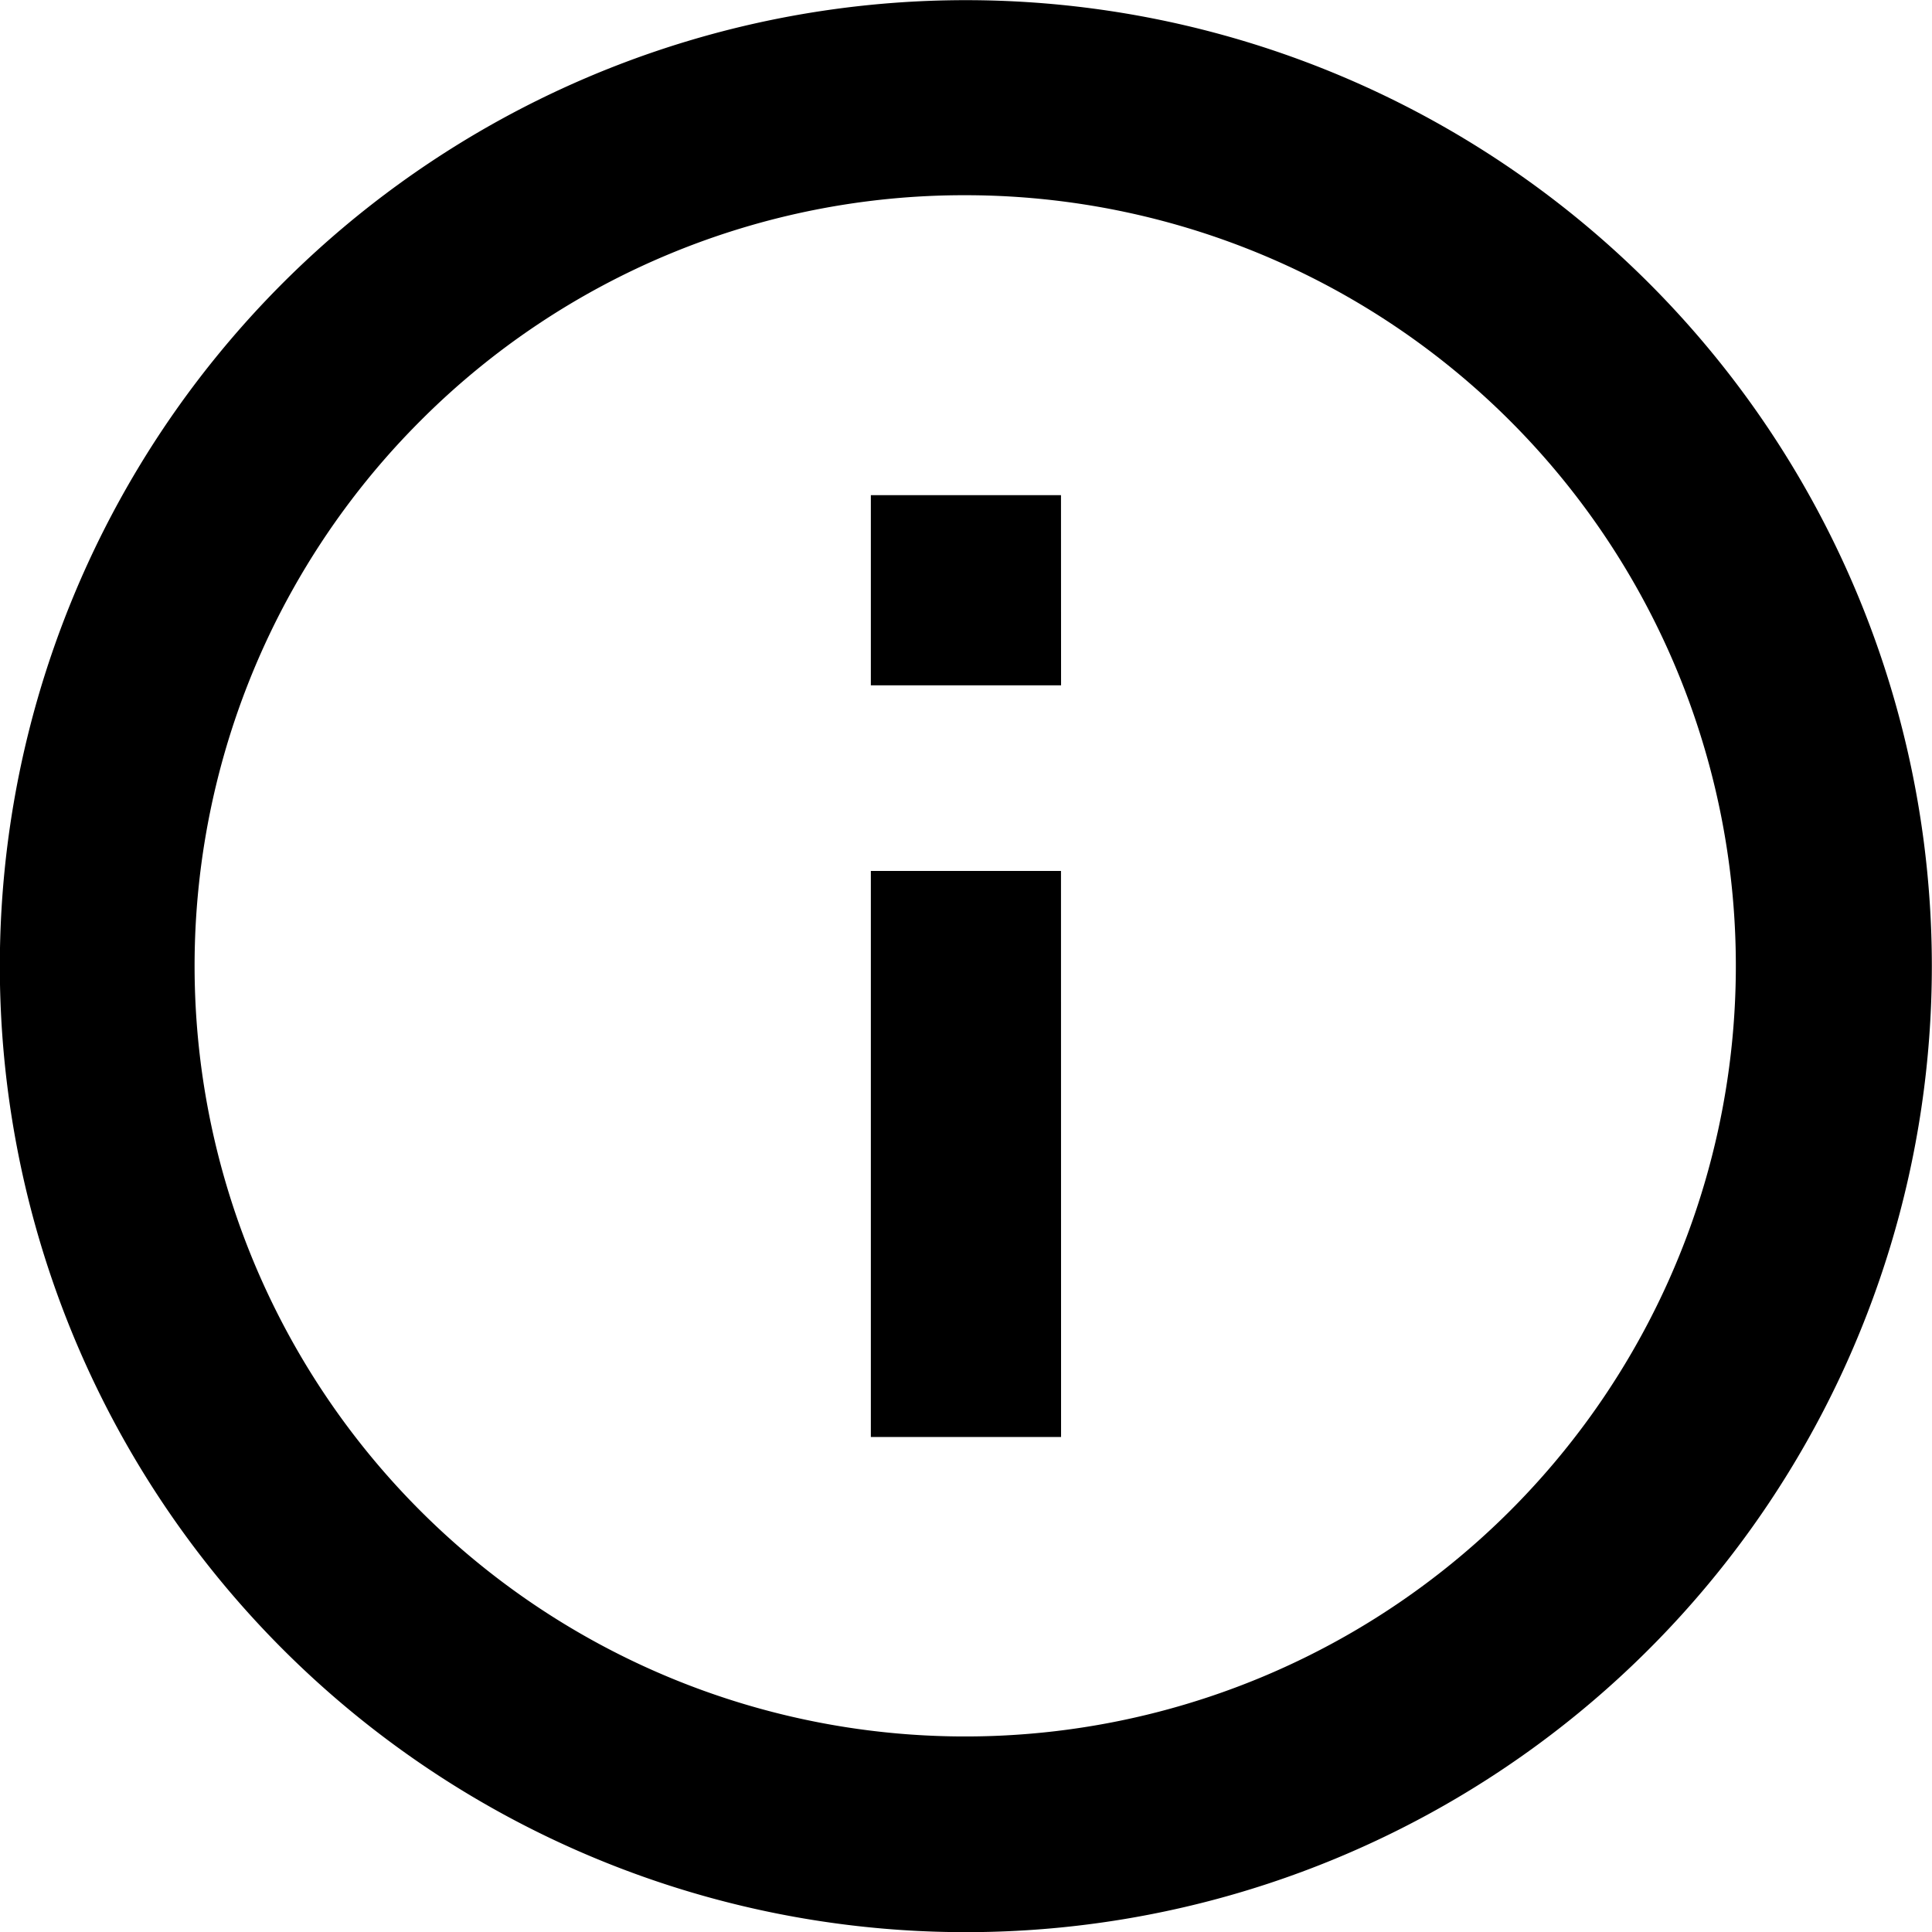
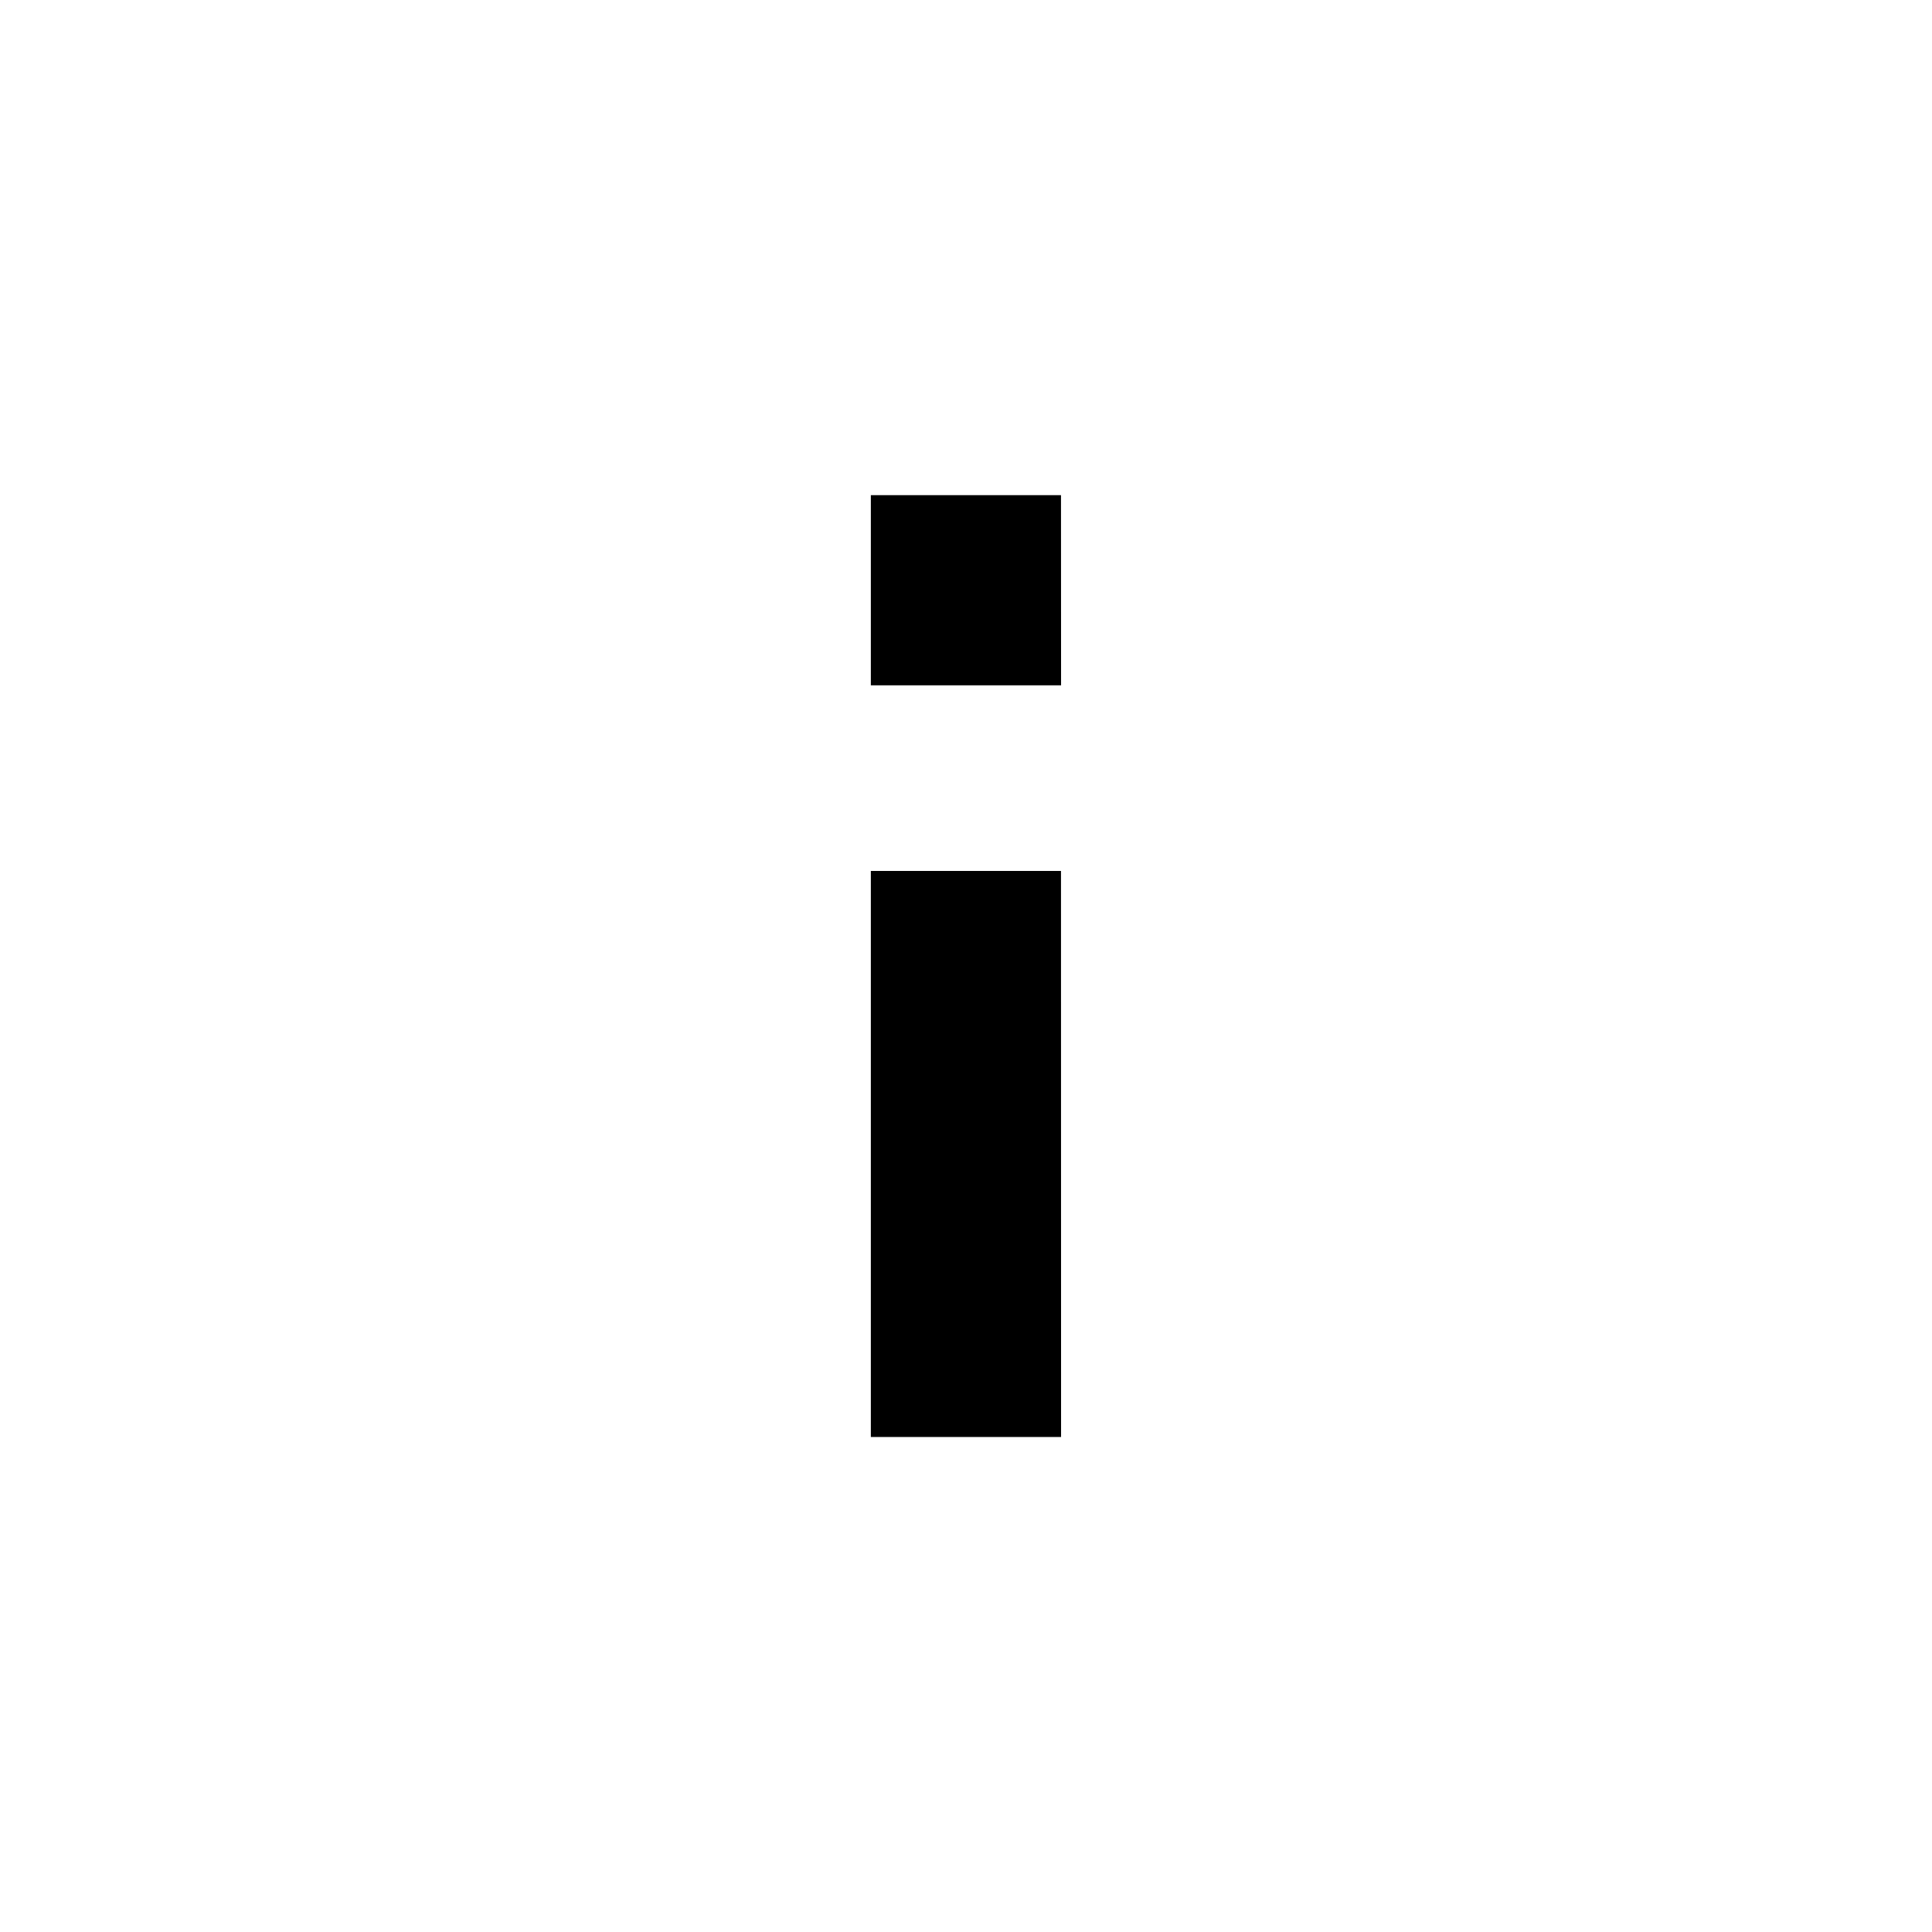
<svg xmlns="http://www.w3.org/2000/svg" width="24" height="24" viewBox="0 0 24 24">
  <g transform="translate(9570 19309)">
    <g transform="translate(-9570 -19309)">
-       <path d="M15.375,5.8A9.573,9.573,0,1,1,8.6,8.6a9.537,9.537,0,0,1,6.773-2.8m0-2.423a12,12,0,1,0,12,12,12,12,0,0,0-12-12Z" transform="translate(-3.375 -3.375)" />
      <path d="M18.886,22.388H16.523V15.356h2.362Zm0-9.338H16.523V10.688h2.362Z" transform="translate(-5.705 -4.537)" />
    </g>
  </g>
</svg>